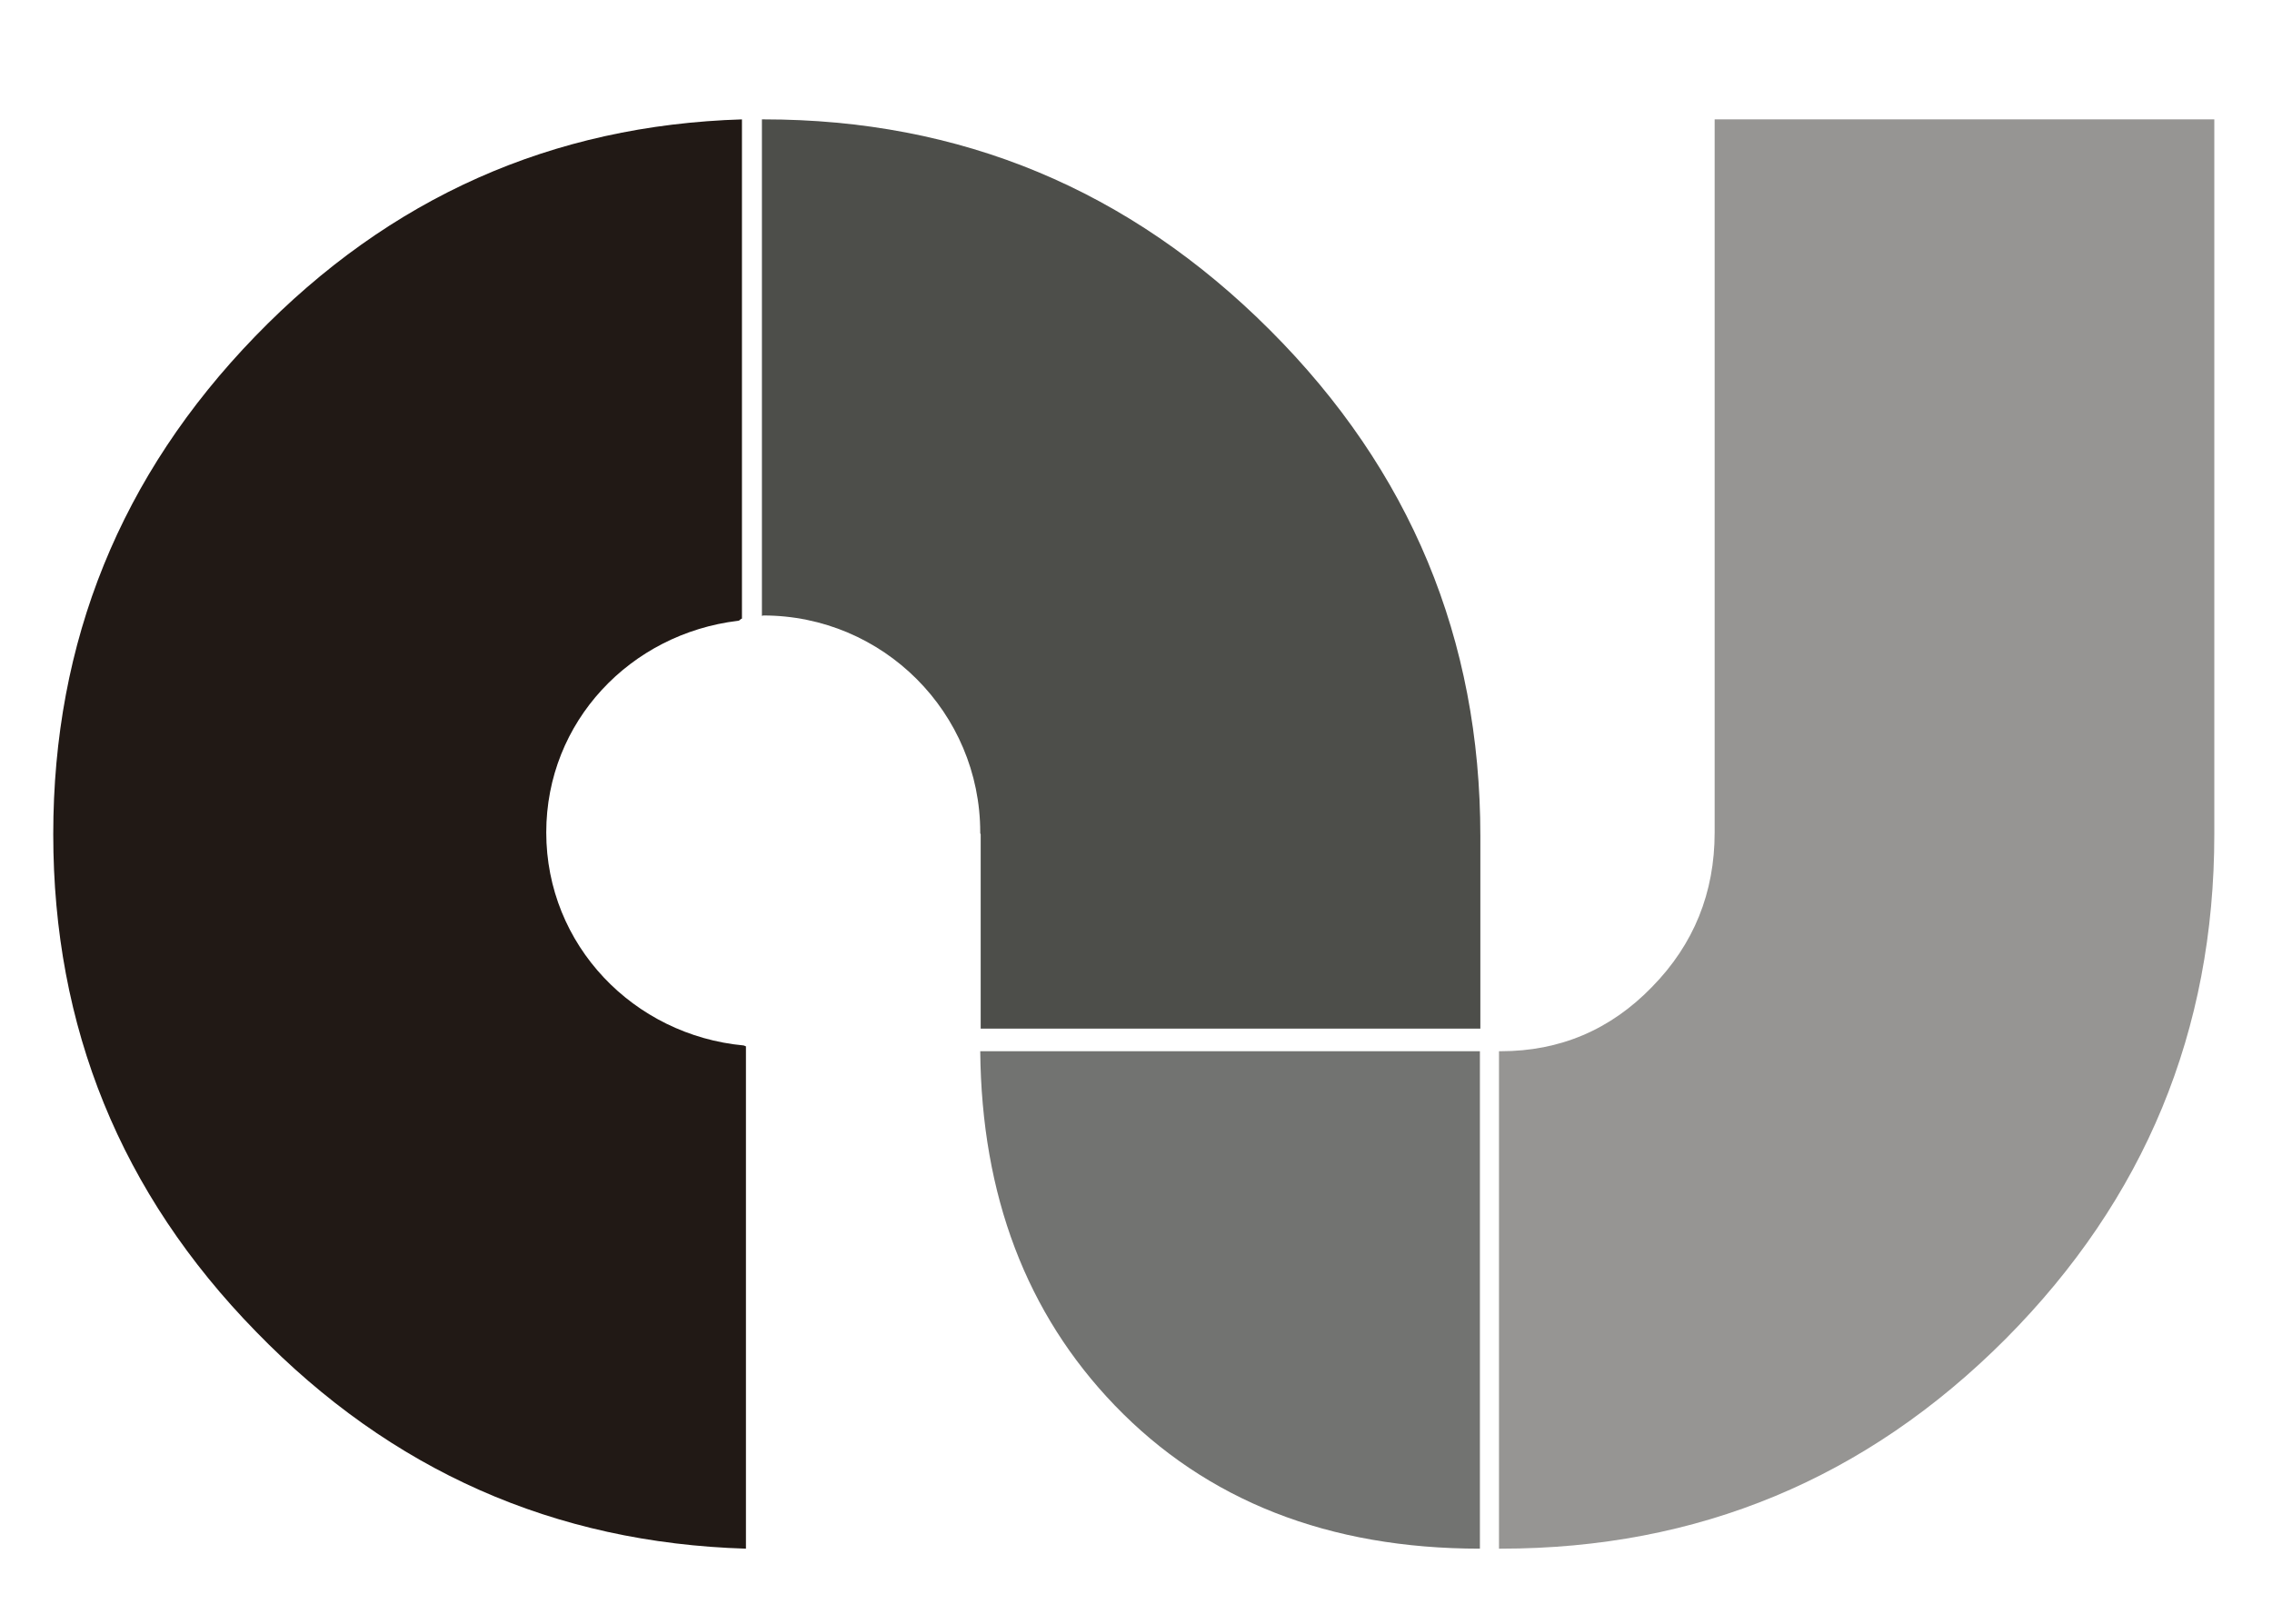
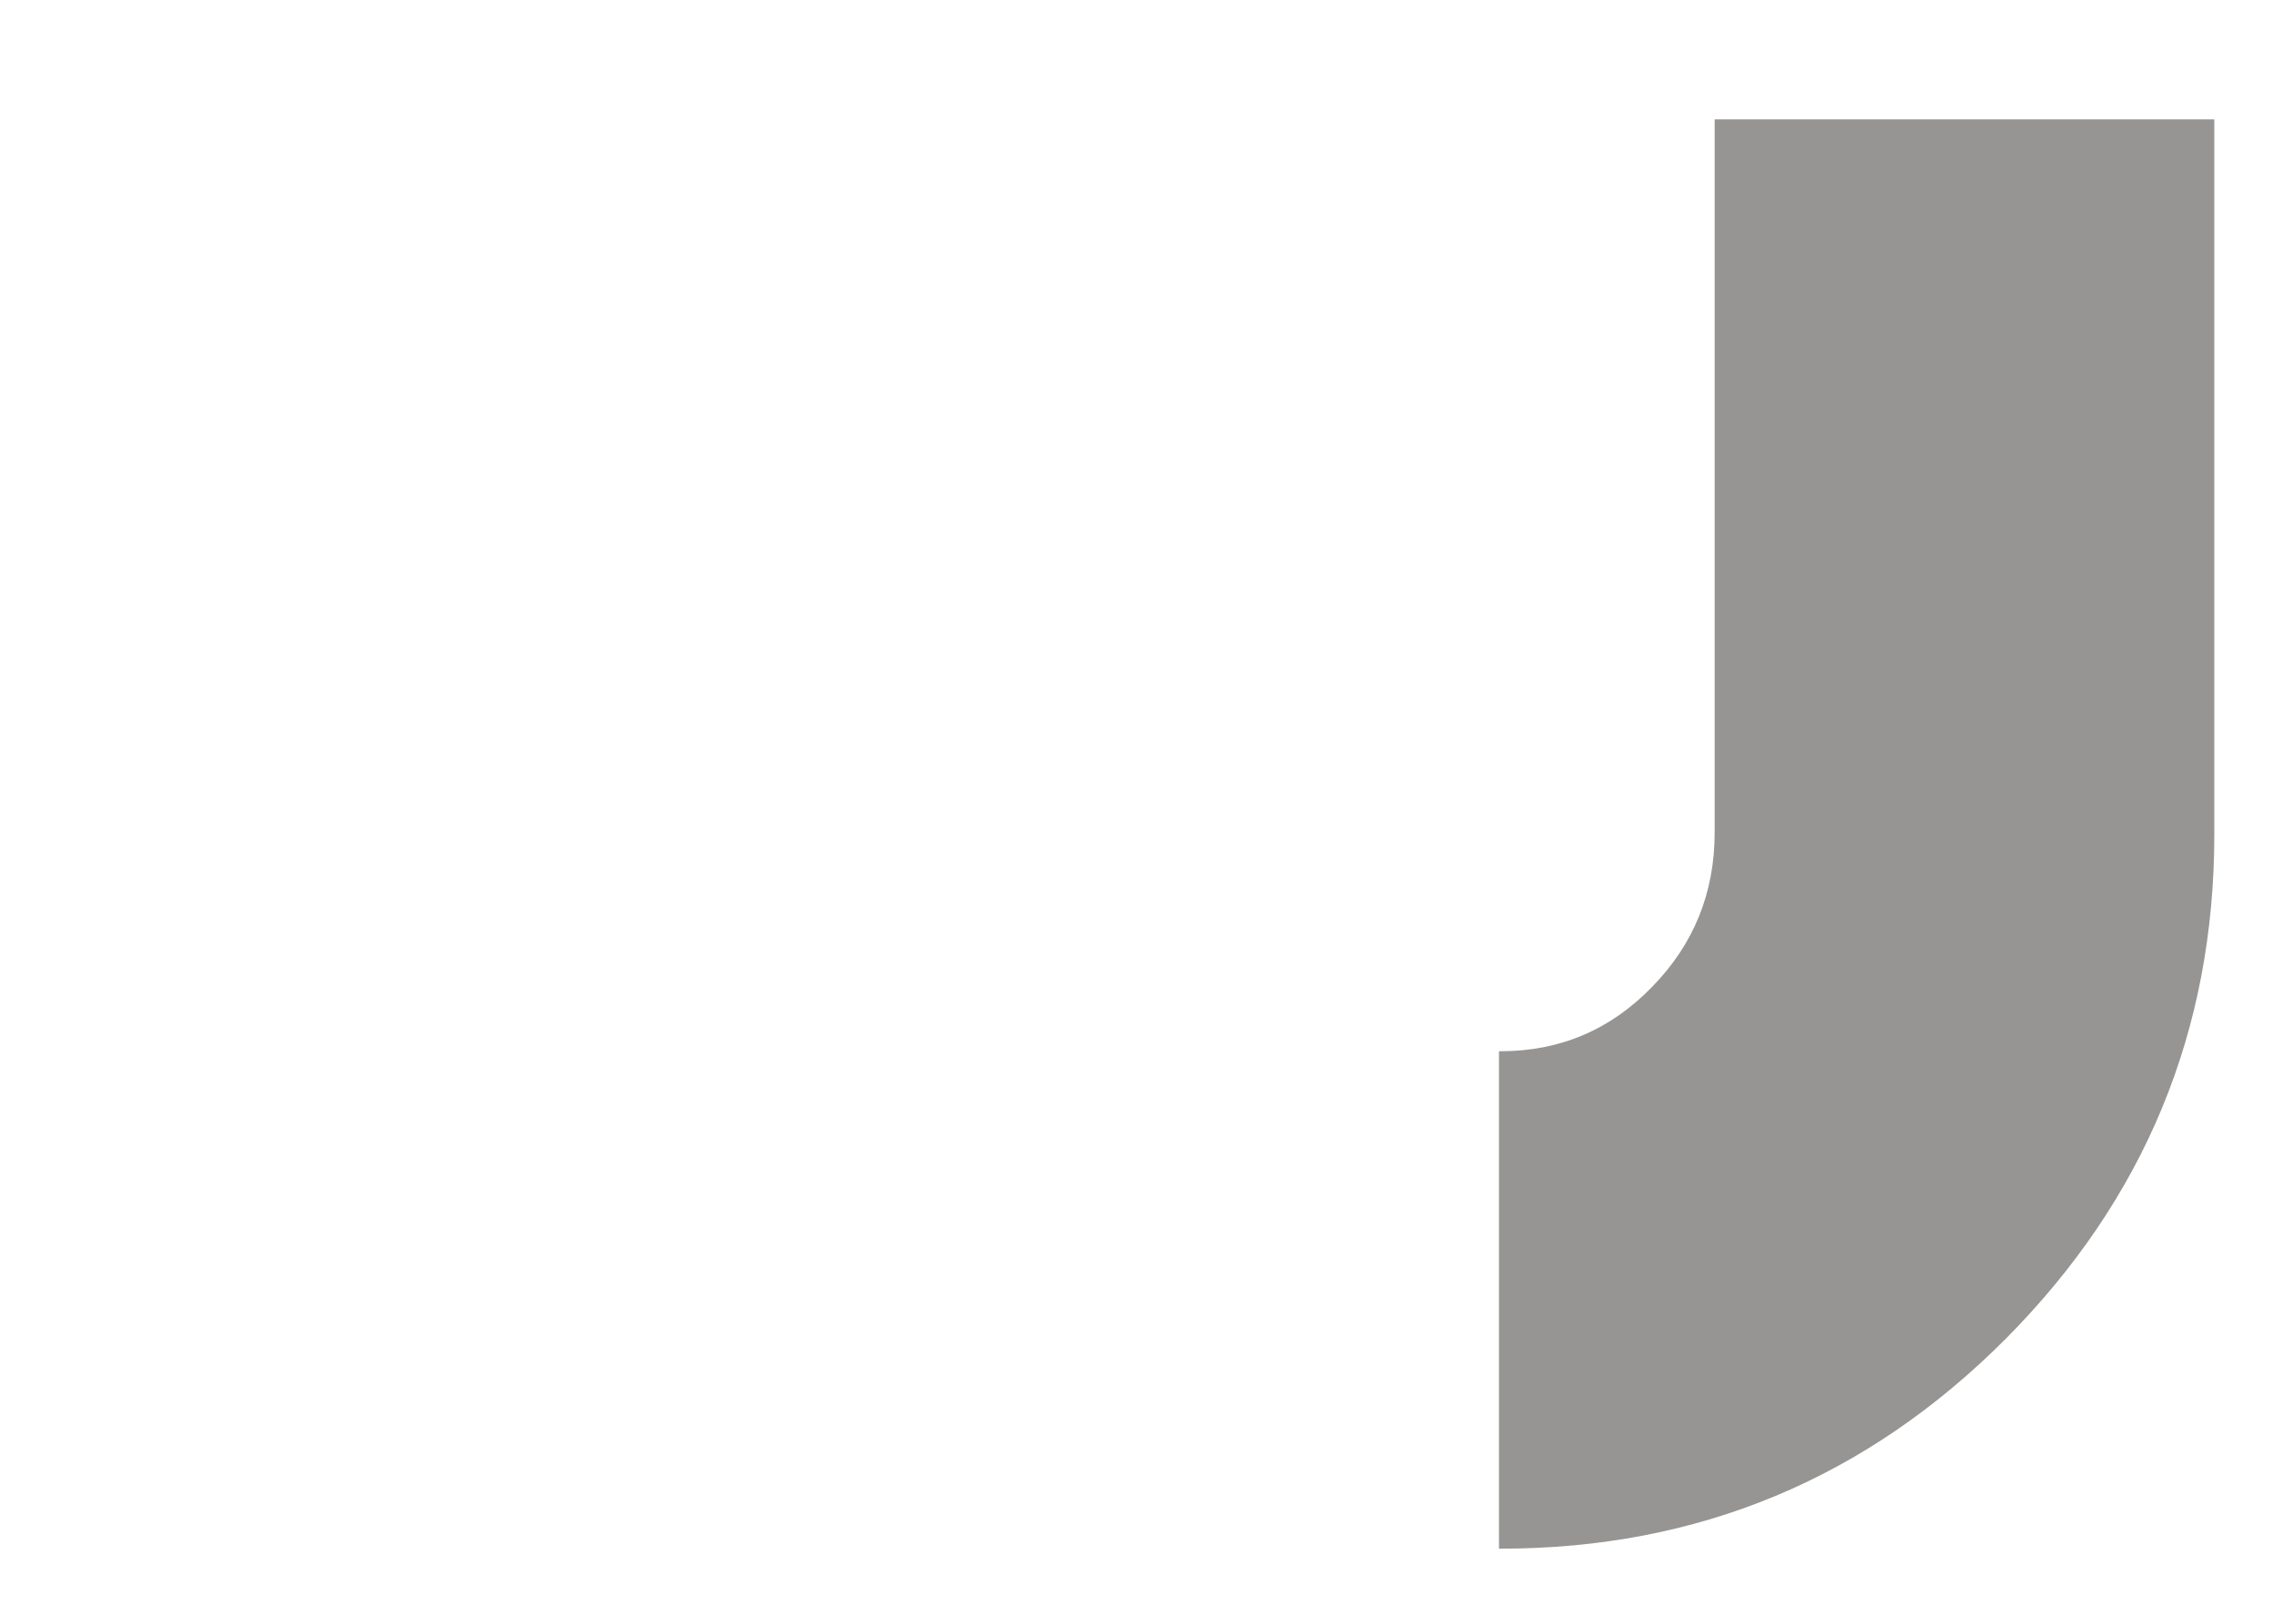
<svg xmlns="http://www.w3.org/2000/svg" id="Capa_1" x="0px" y="0px" viewBox="0 0 512 366" style="enable-background:new 0 0 512 366;" xml:space="preserve">
  <style type="text/css"> .st0{fill:#969593;} .st1{fill:#211915;} .st2{fill:#4D4E4A;} .st3{fill:#727371;} </style>
  <g>
    <g>
      <path class="st0" d="M499,26.9H386.4v160.7c0,13.6-4.7,25.2-14.1,34.8c-9.4,9.7-20.8,14.5-34.1,14.5h-0.4V349h0.4 c44.5,0,82.4-15.8,113.8-47.3c31.3-31.5,47-69.4,47-113.7V26.9" />
-       <path class="st1" d="M167.3,26.9c-42.9,1.3-79.5,17.6-109.8,48.9C27.2,107.1,12,144.5,12,188c0,43.5,15.2,80.9,45.7,112.1 c30.4,31.3,67.2,47.6,110.4,48.9V235.8l-0.5-0.2c-24.8-2.3-44.5-22.6-44.5-48c0-25,19-44.8,43.2-47.7c0.4,0,0.5-0.4,0.9-0.5V26.9" />
-       <path class="st2" d="M172.1,26.9h-0.4v111.9l0.3-0.1c27,0,48.9,21.9,48.9,48.9l0,0.2l0.1,0.2v43.8h112.6v-43.4 c0-44.4-15.8-82.4-47.4-114C254.5,42.7,216.5,26.9,172.1,26.9" />
-       <path class="st3" d="M333.5,236.9H220.9c0.3,32.5,10.4,59.1,30.3,79.8c20.7,21.5,48.2,32.3,82.3,32.3V236.9" />
    </g>
  </g>
</svg>